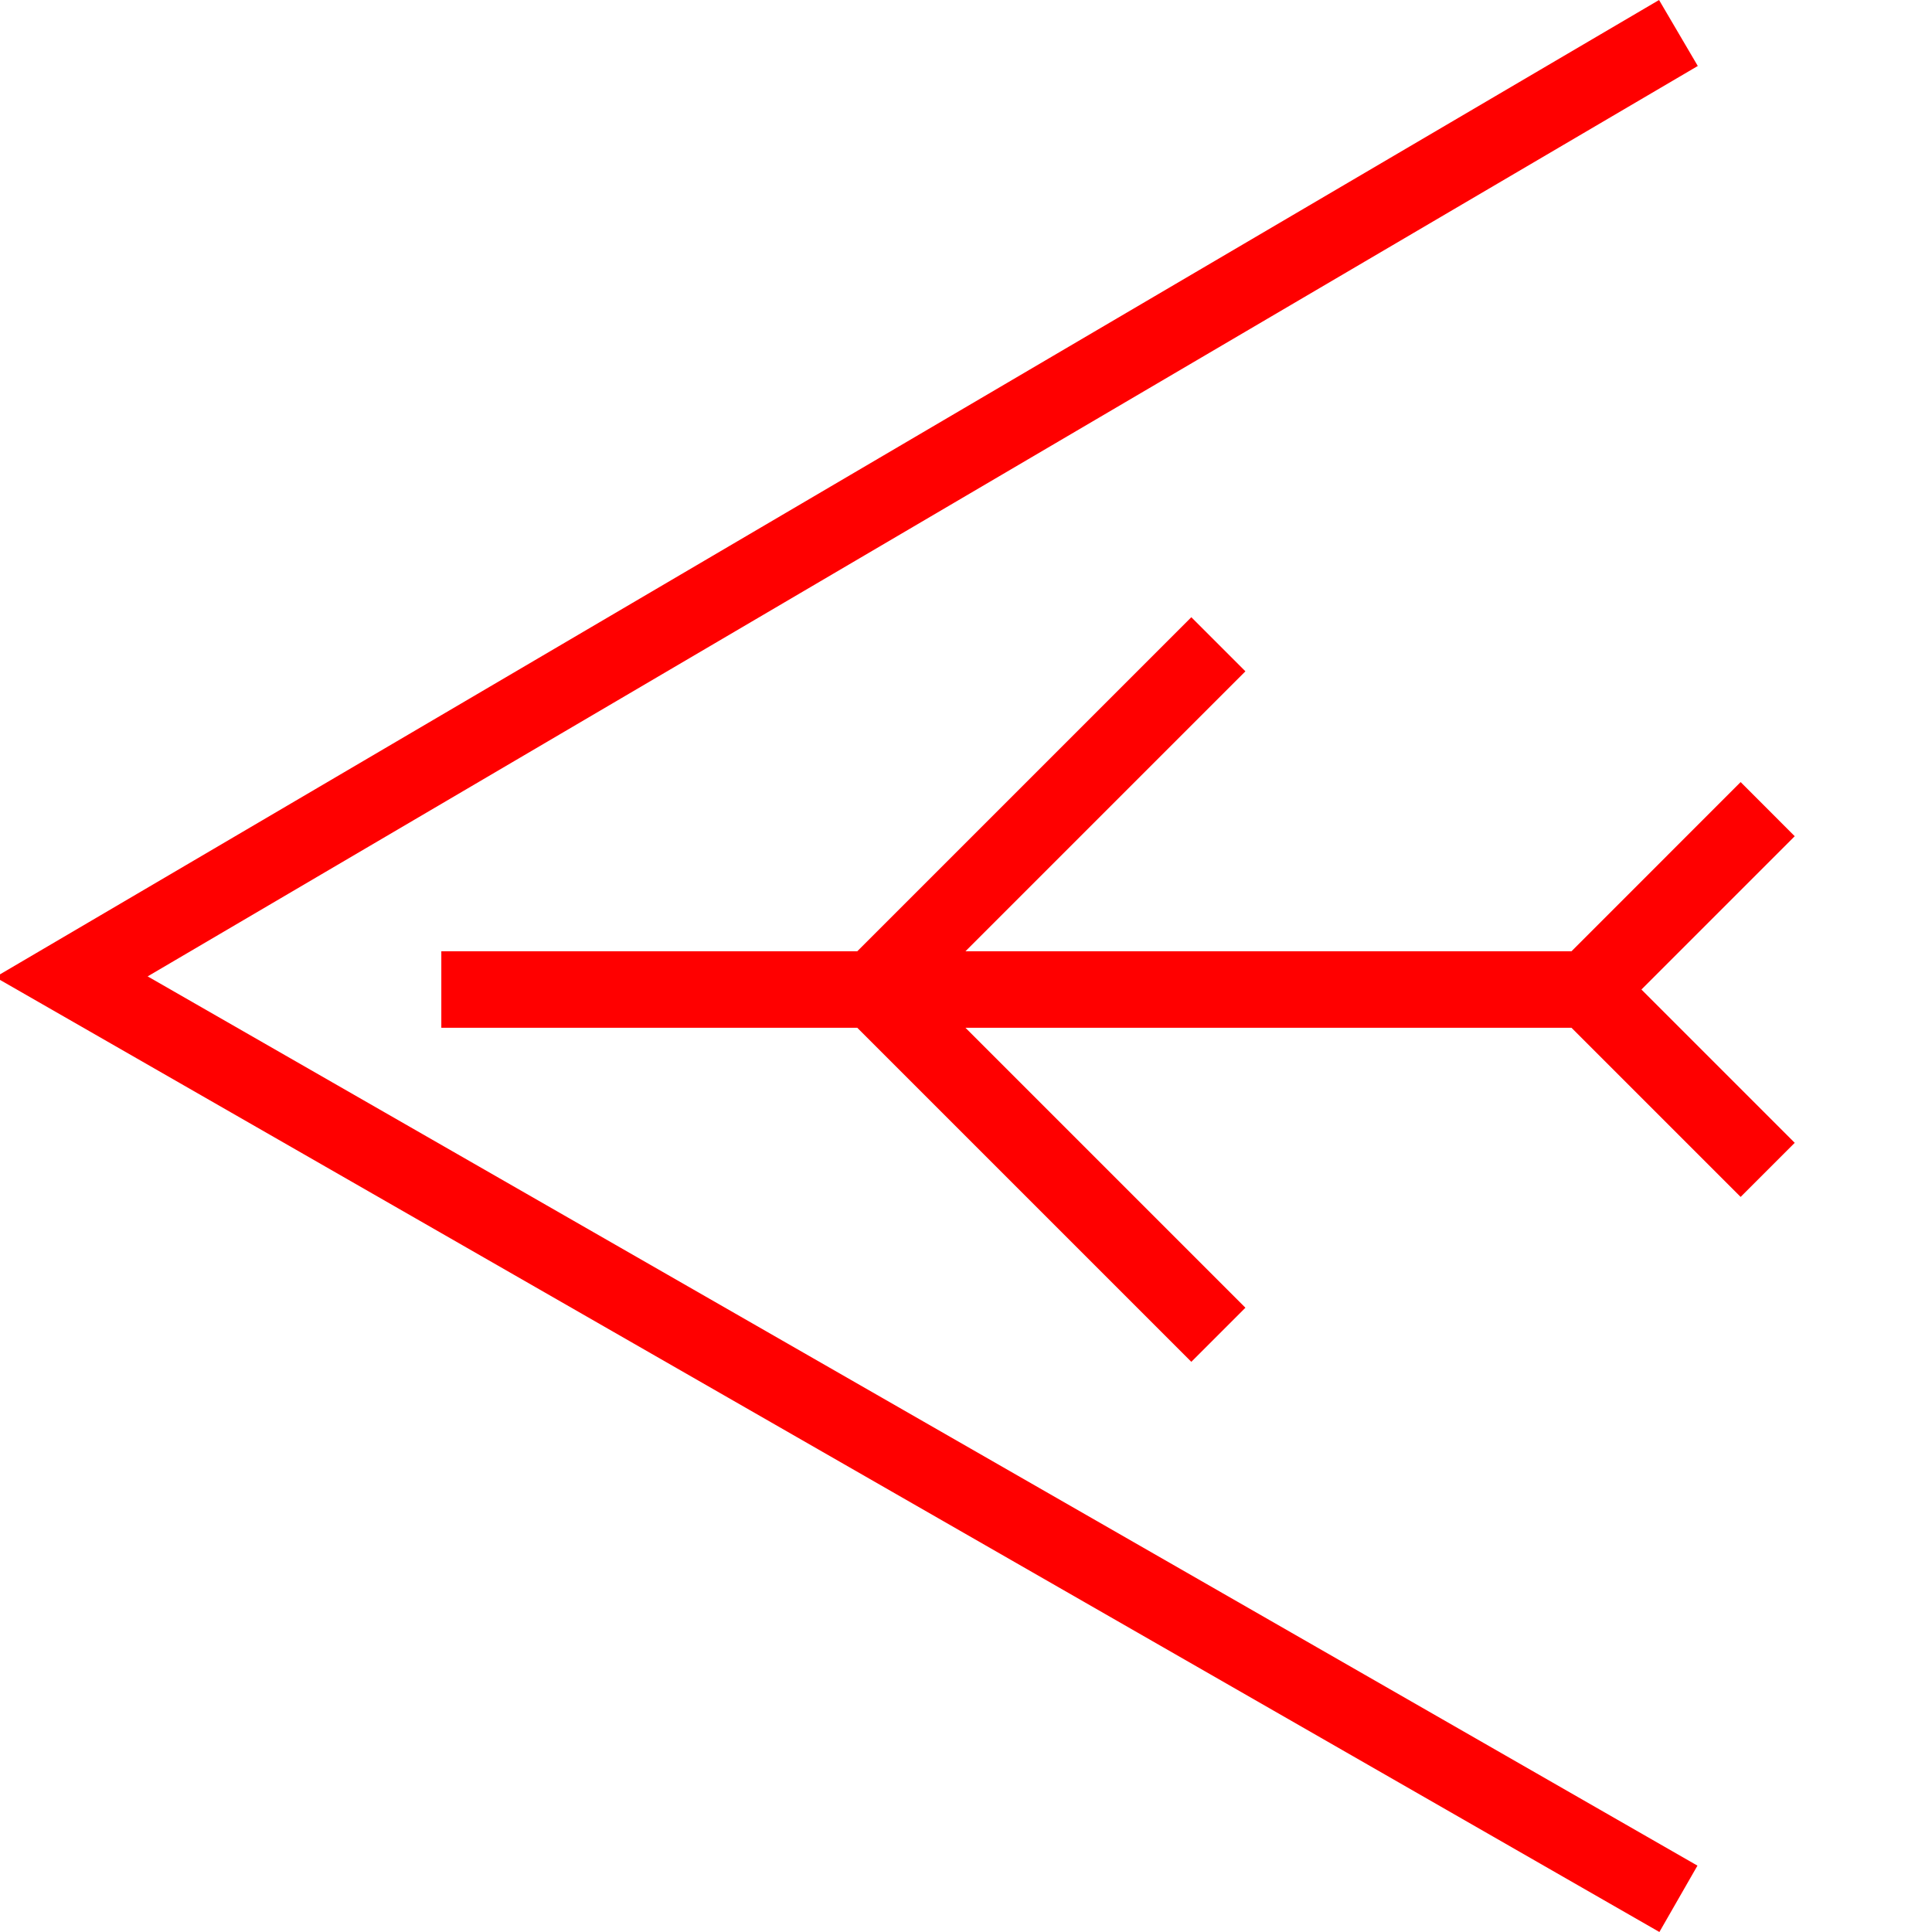
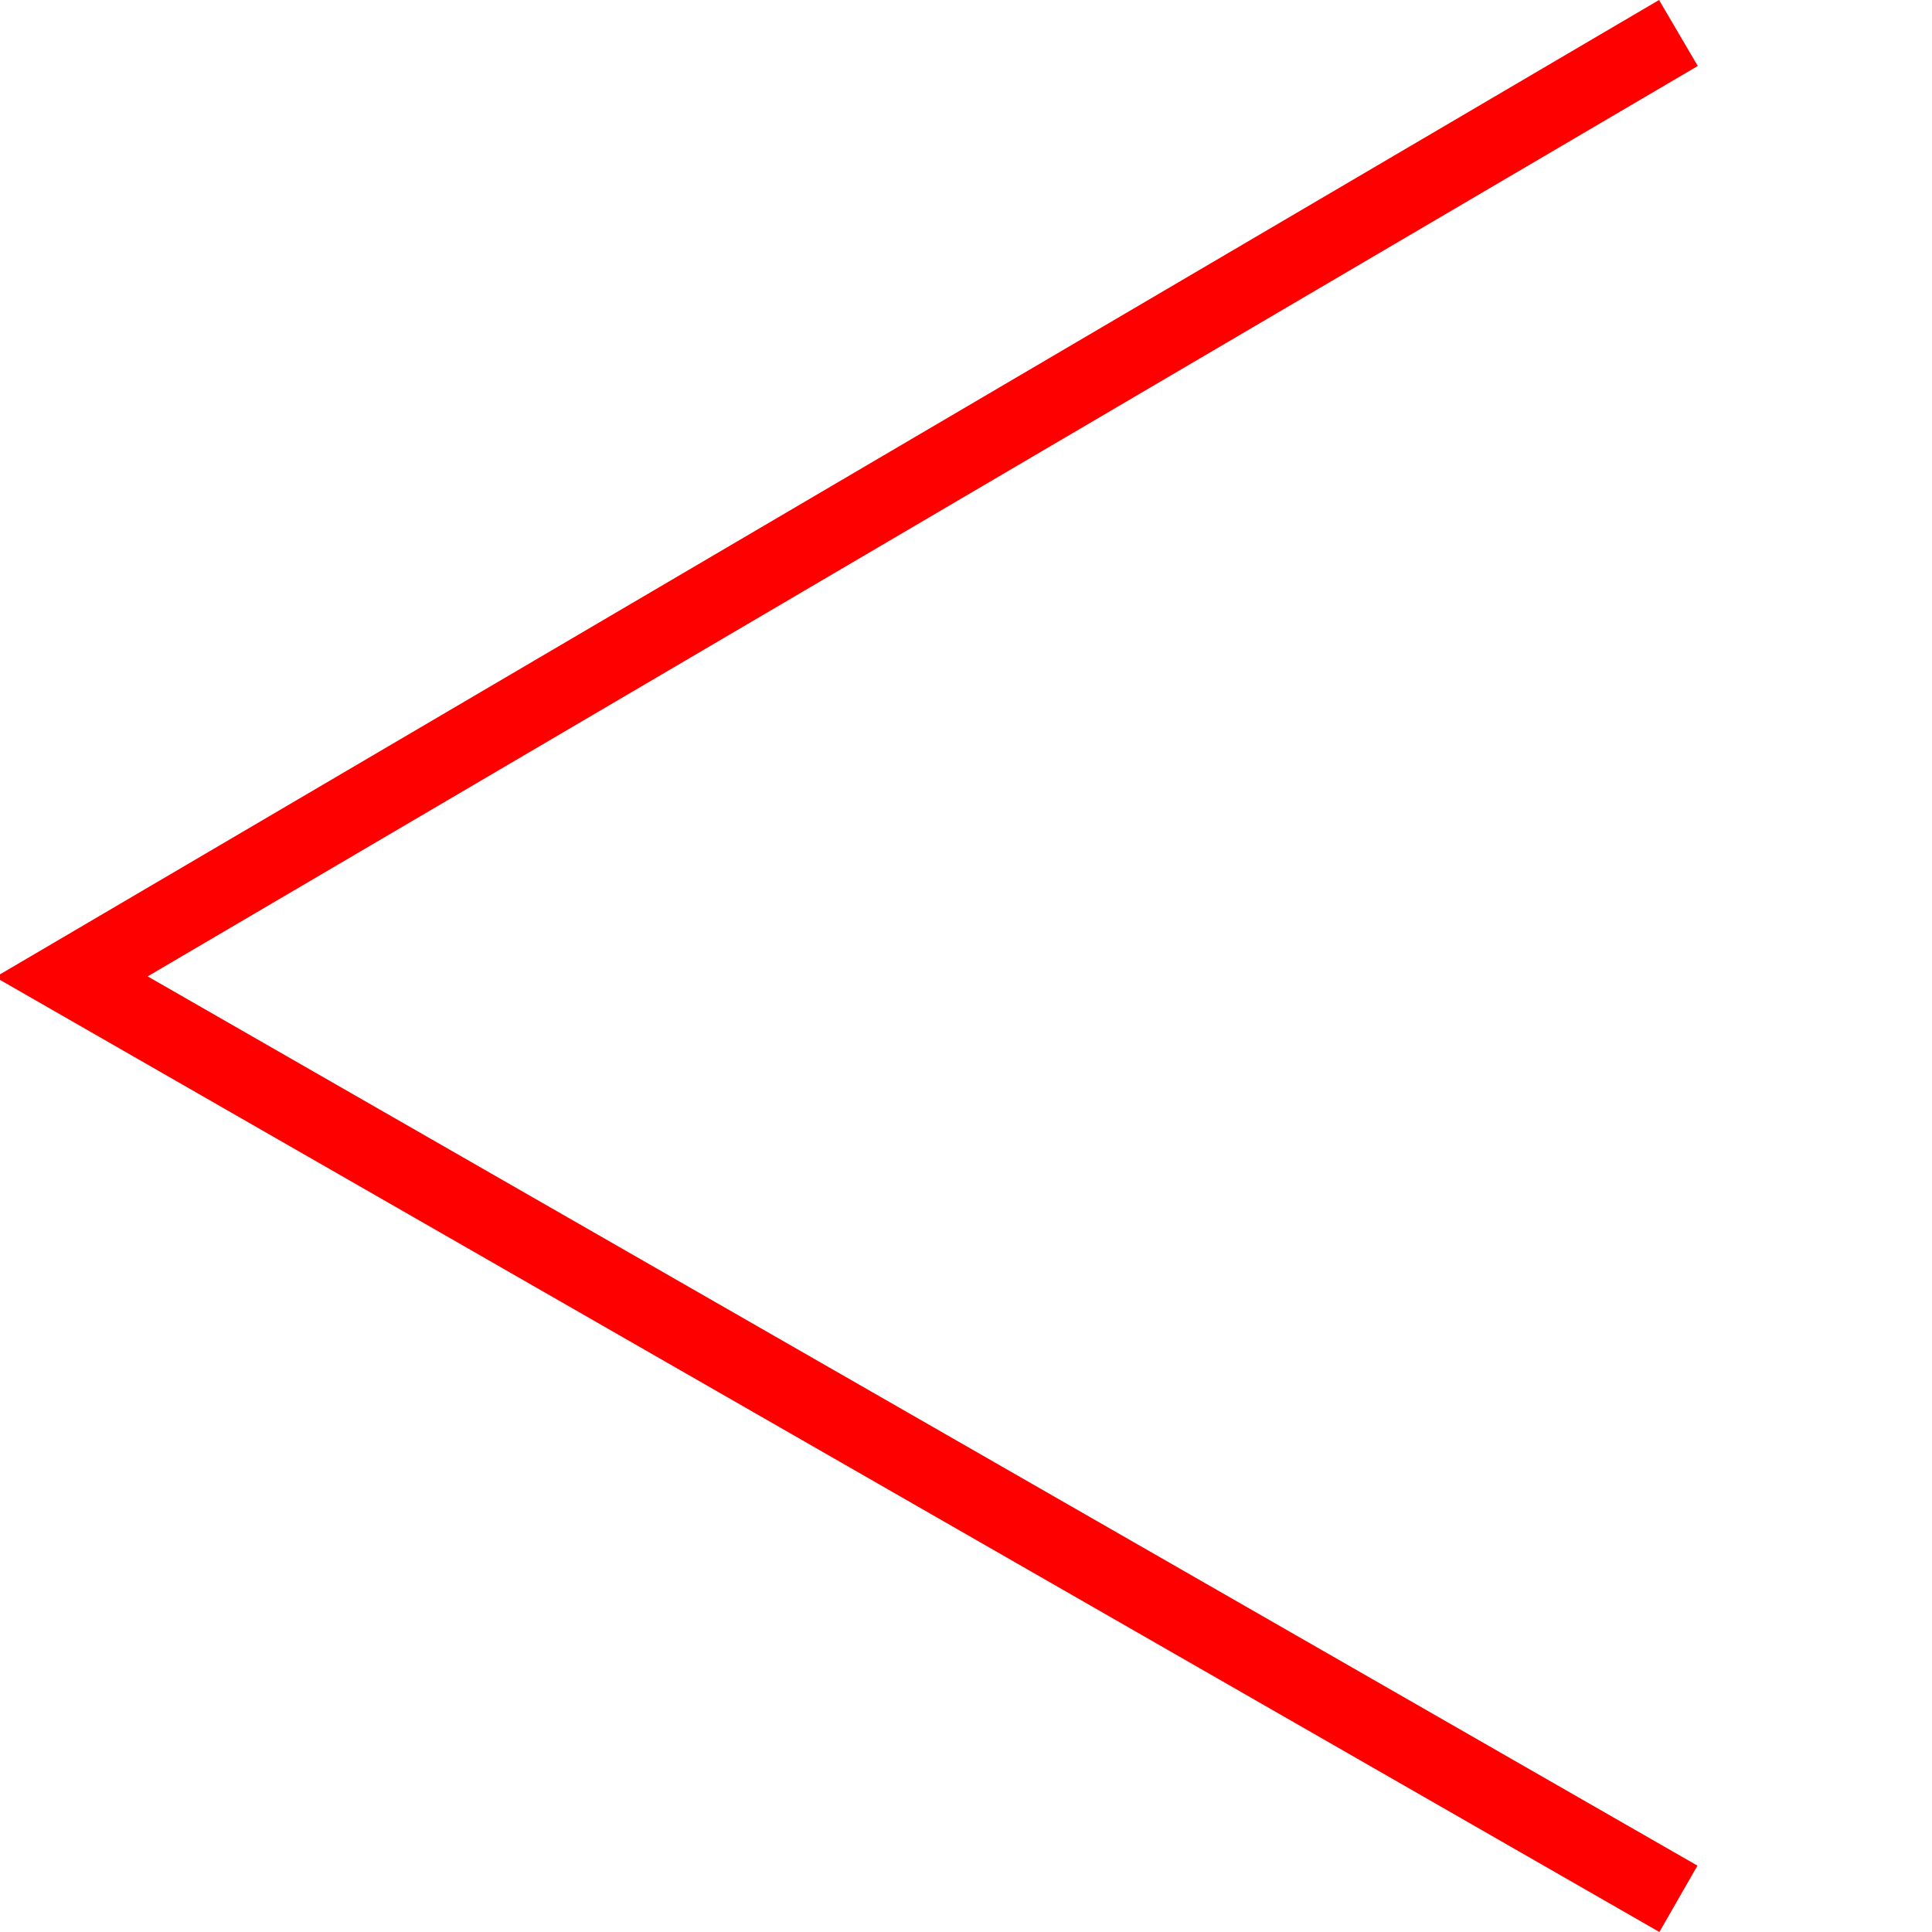
<svg xmlns="http://www.w3.org/2000/svg" id="图层_1" data-name="图层 1" viewBox="0 0 400 400">
  <defs>
    <style>.cls-1{fill:red;}</style>
  </defs>
  <polygon class="cls-1" points="351.51 13.66 343.49 0 -0.99 202.31 343.56 400 351.44 386.26 30.57 202.15 351.51 13.66" />
-   <polygon class="cls-1" points="371.58 173.13 360.38 161.92 325.36 196.95 199.89 196.95 257.85 138.99 246.65 127.79 177.49 196.95 91.37 196.95 91.37 212.79 177.49 212.79 246.65 281.95 257.85 270.75 199.89 212.79 325.36 212.79 360.38 247.81 371.58 236.61 339.84 204.87 371.58 173.13" />
</svg>